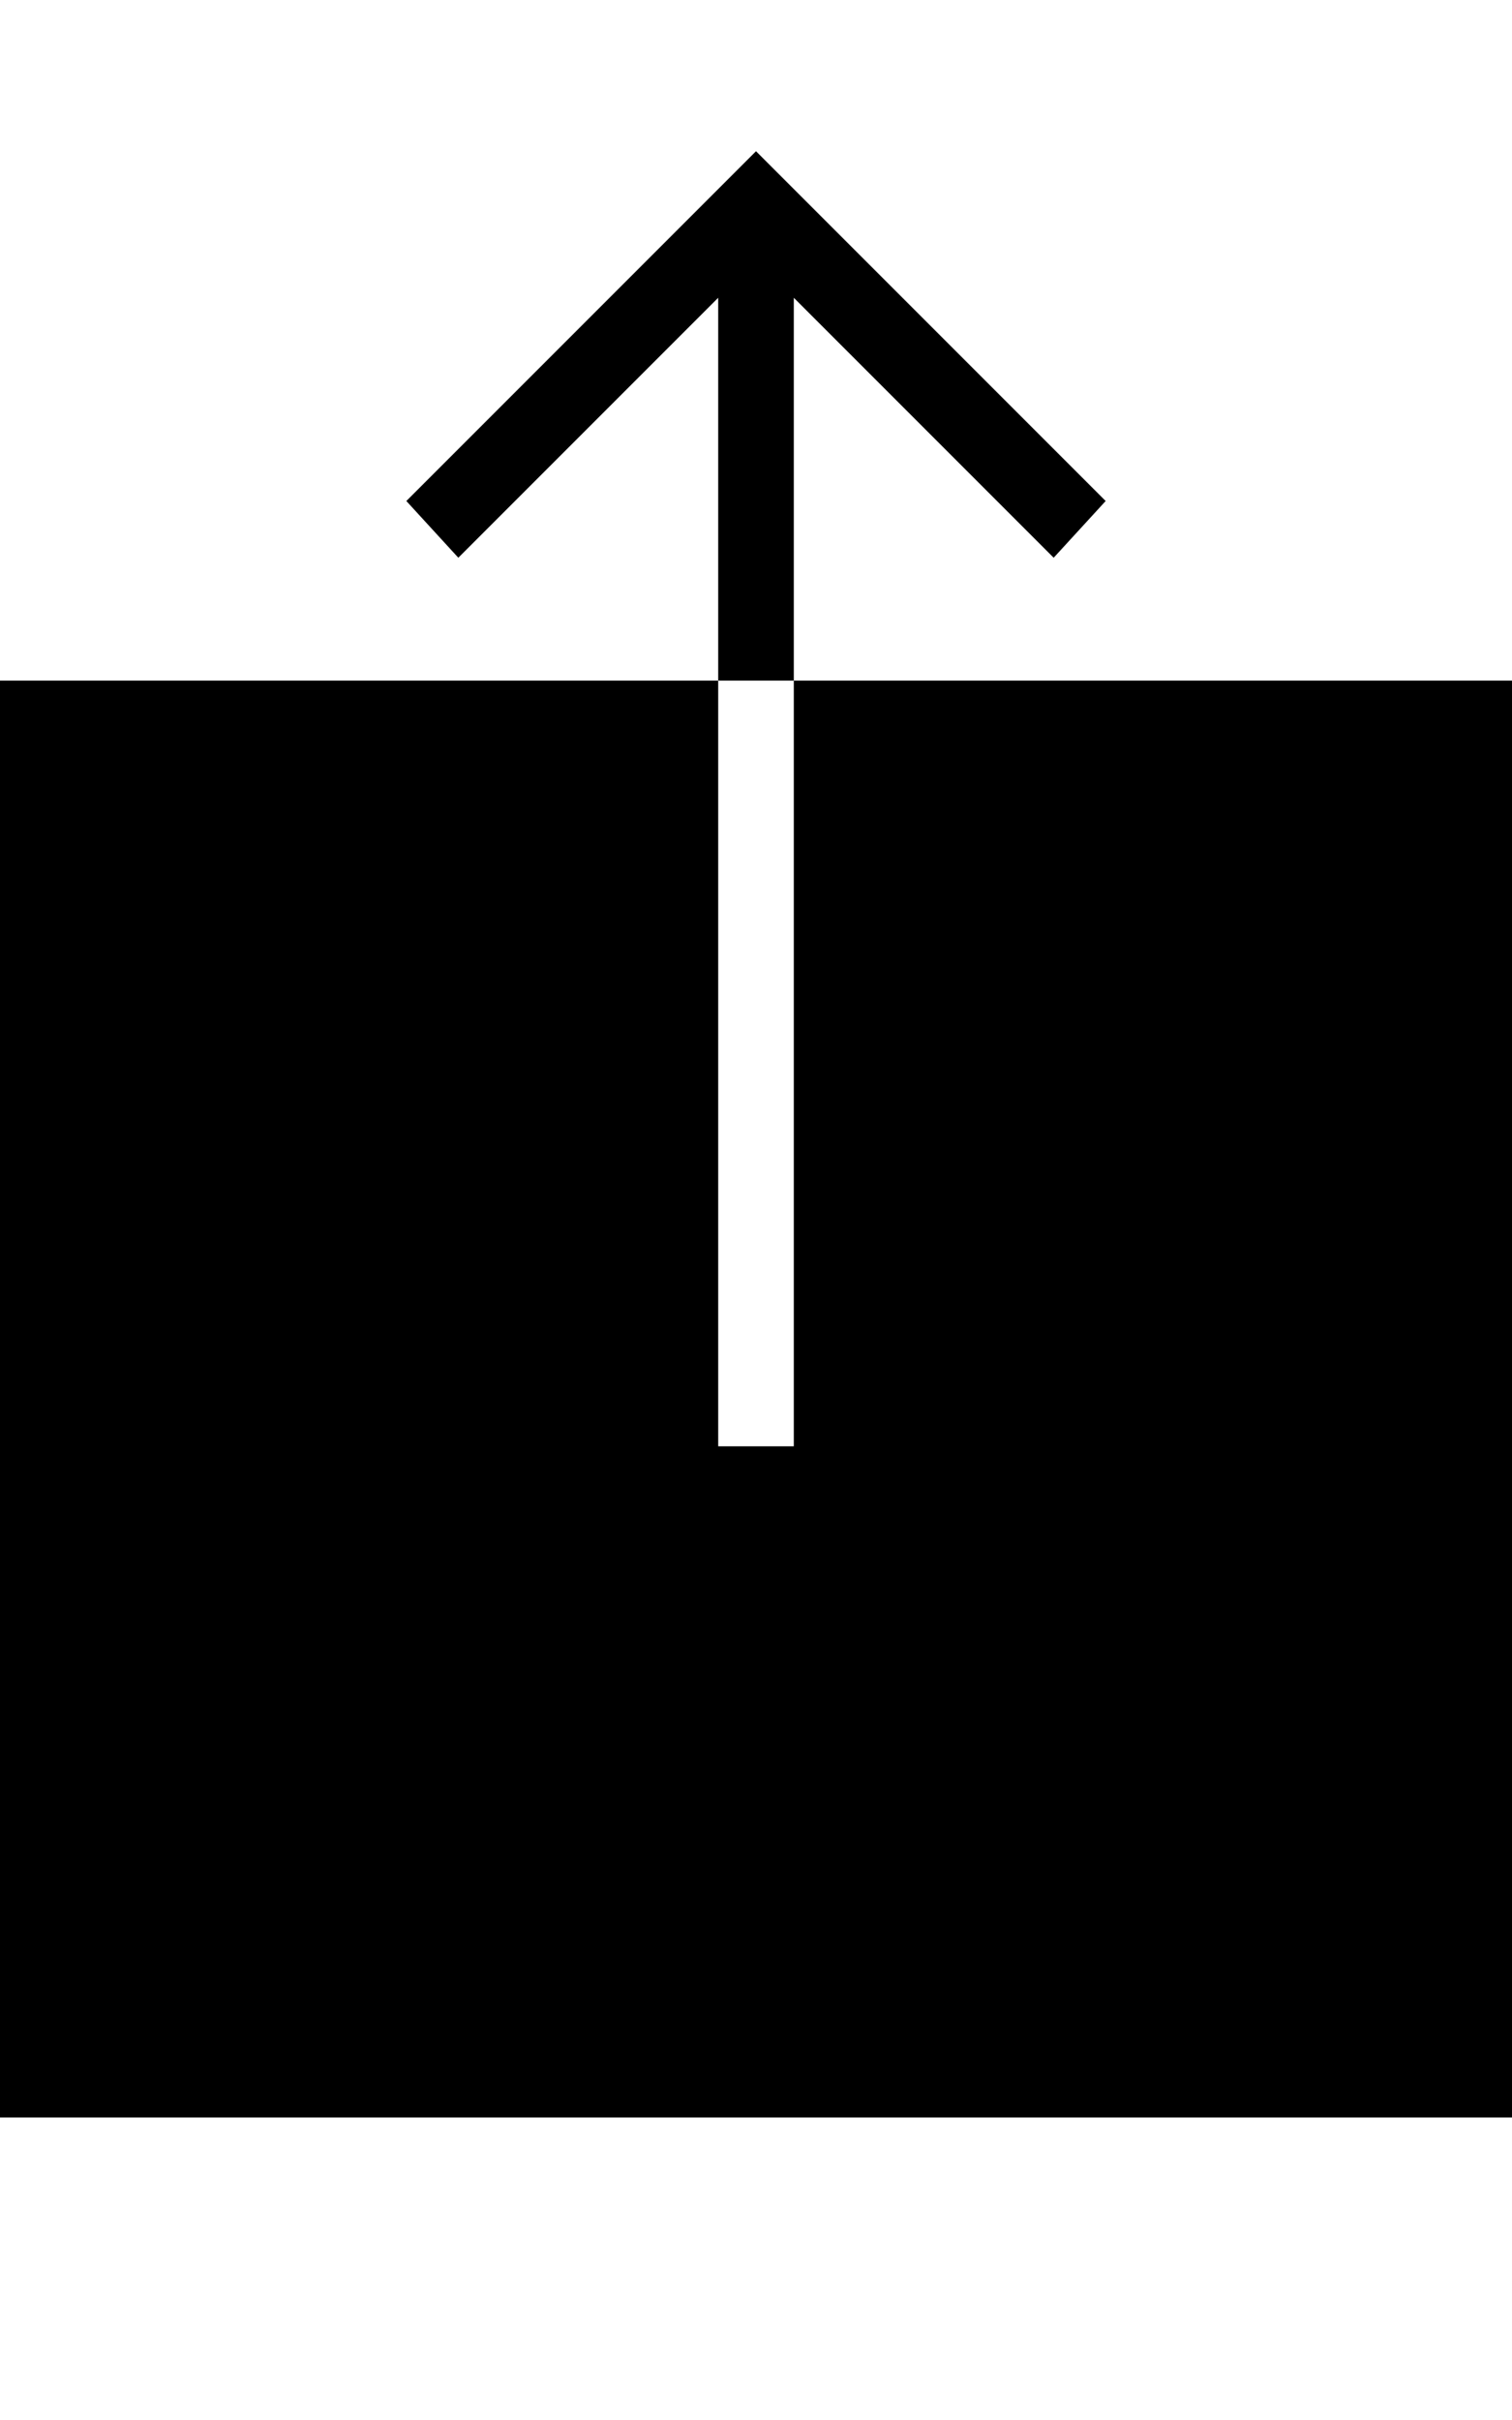
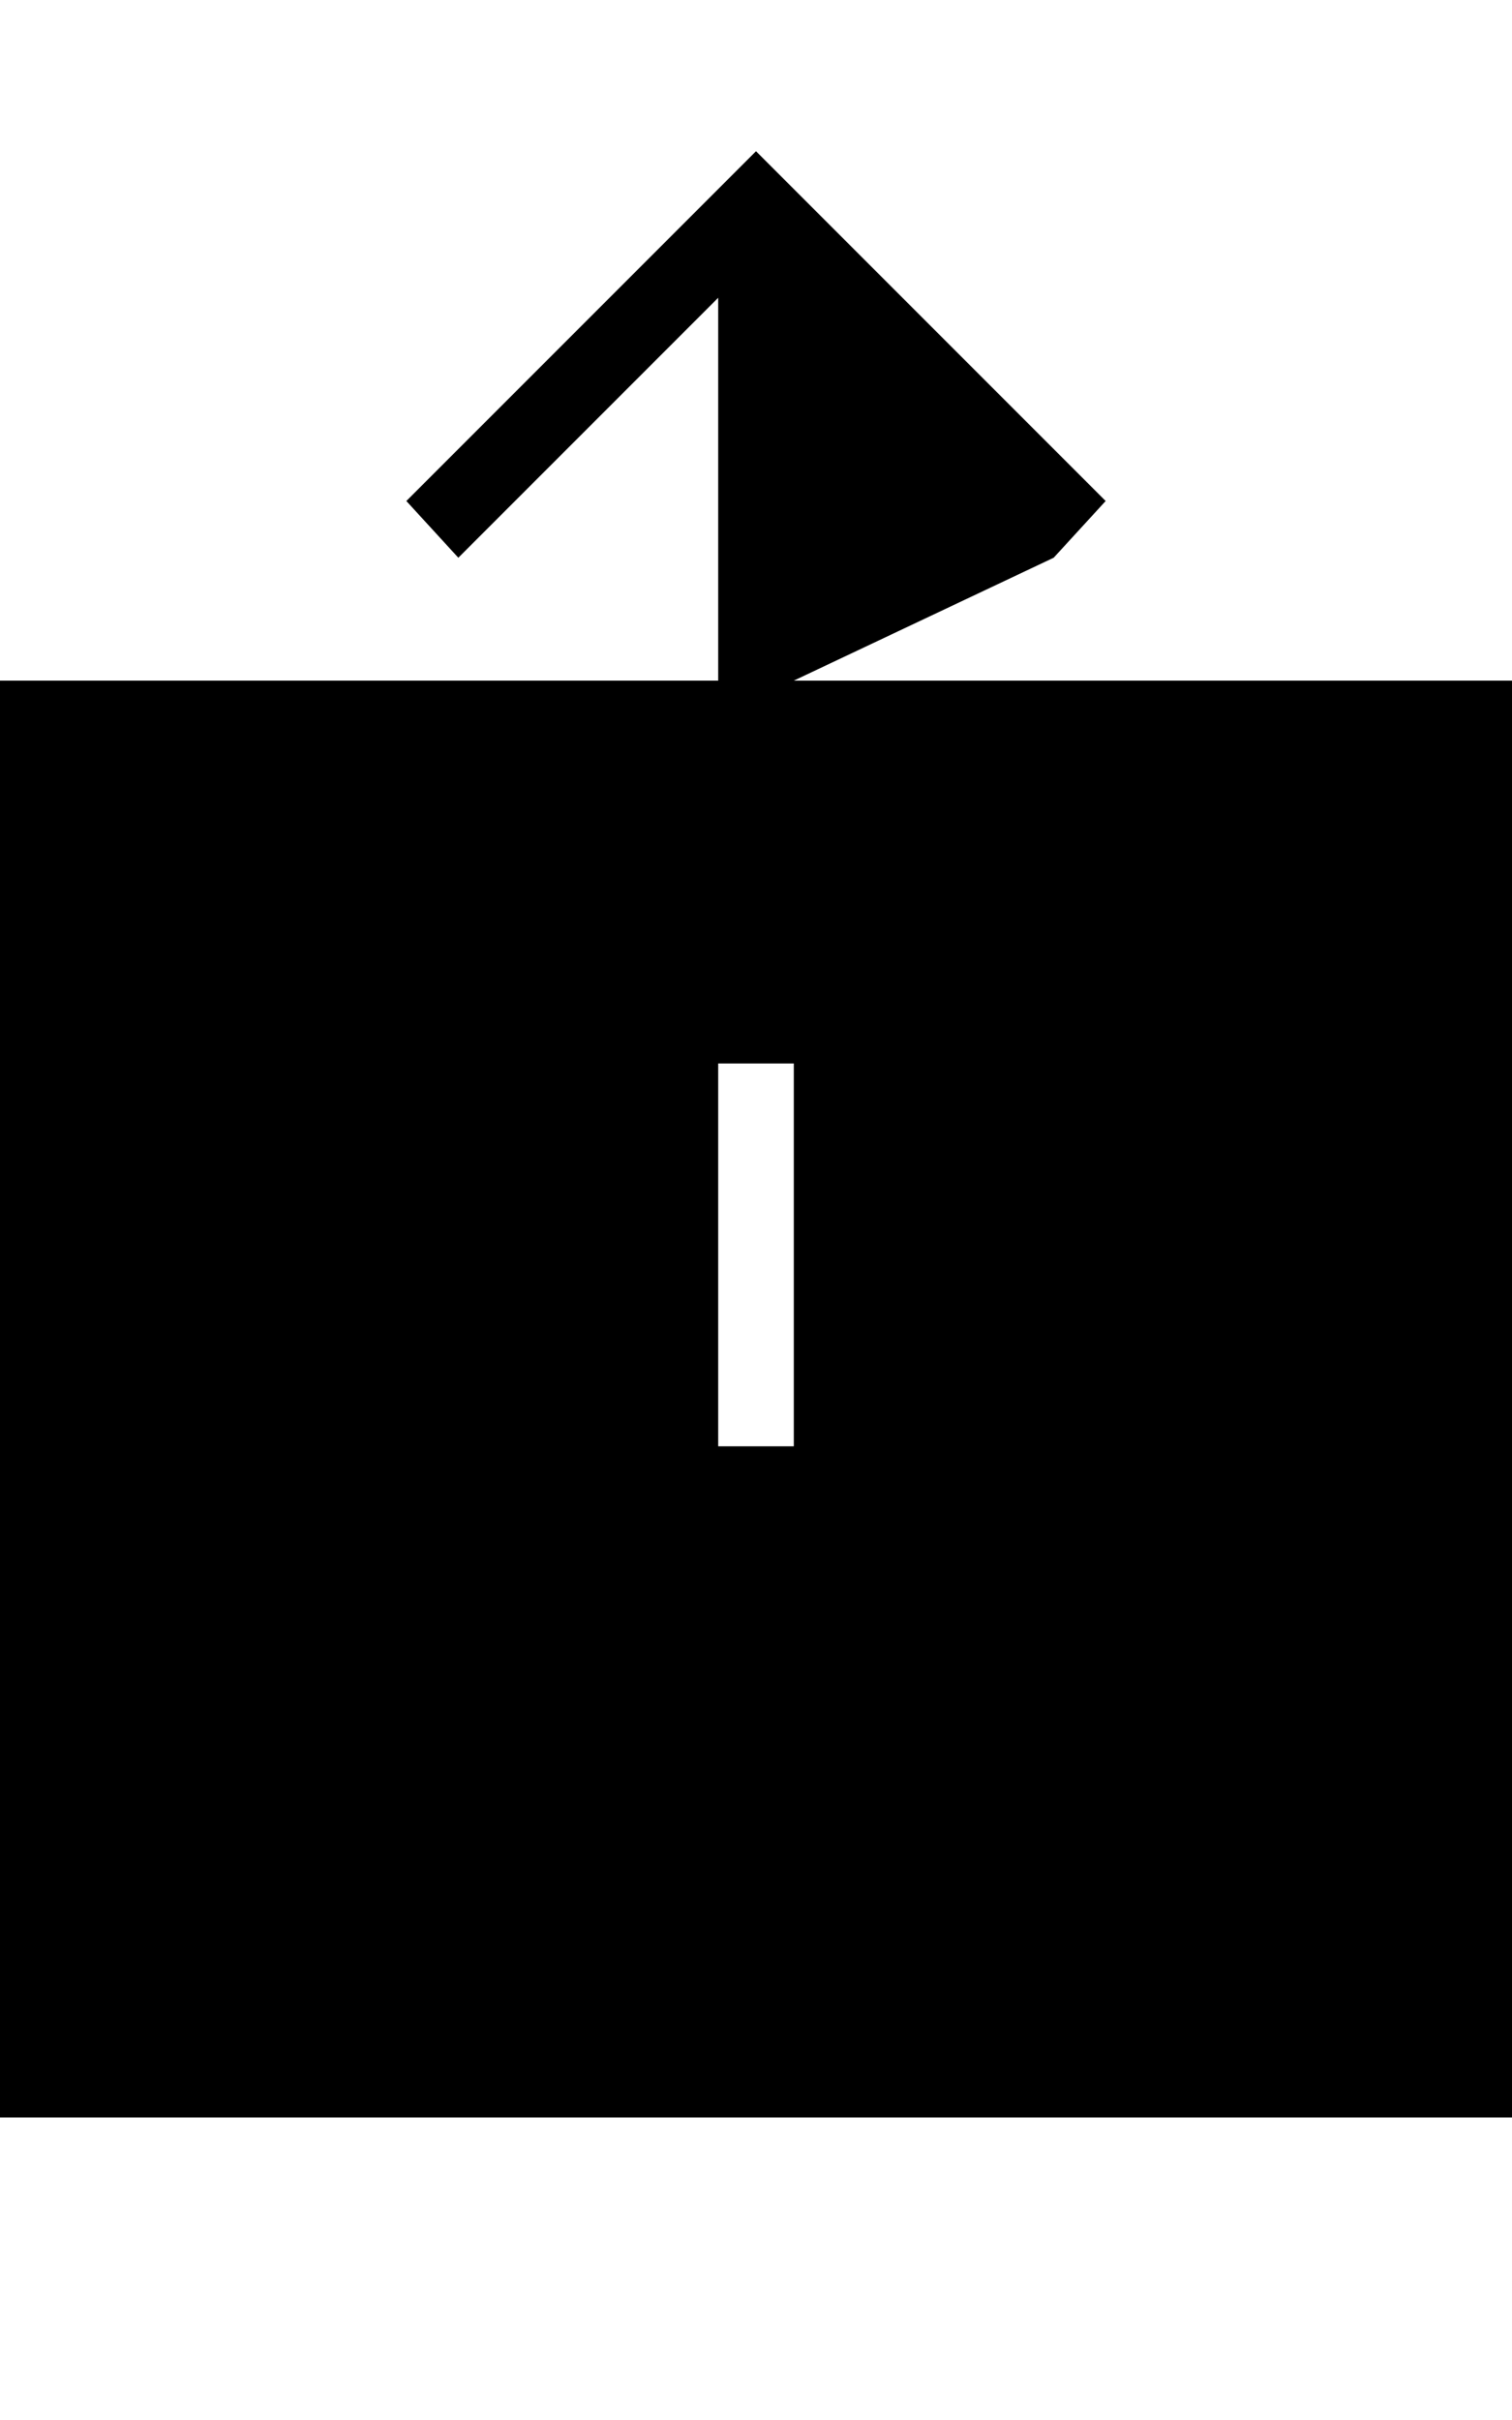
<svg xmlns="http://www.w3.org/2000/svg" version="1.1" id="ios-upload" viewBox="0 0 320 512">
-   <path d="M168 144h152v304H0V144h152v162h16V144zm0-81v81h-16V63l-55 55-11-12 74-74 74 74-11 12z" />
+   <path d="M168 144h152v304H0V144h152v162h16V144zv81h-16V63l-55 55-11-12 74-74 74 74-11 12z" />
</svg>